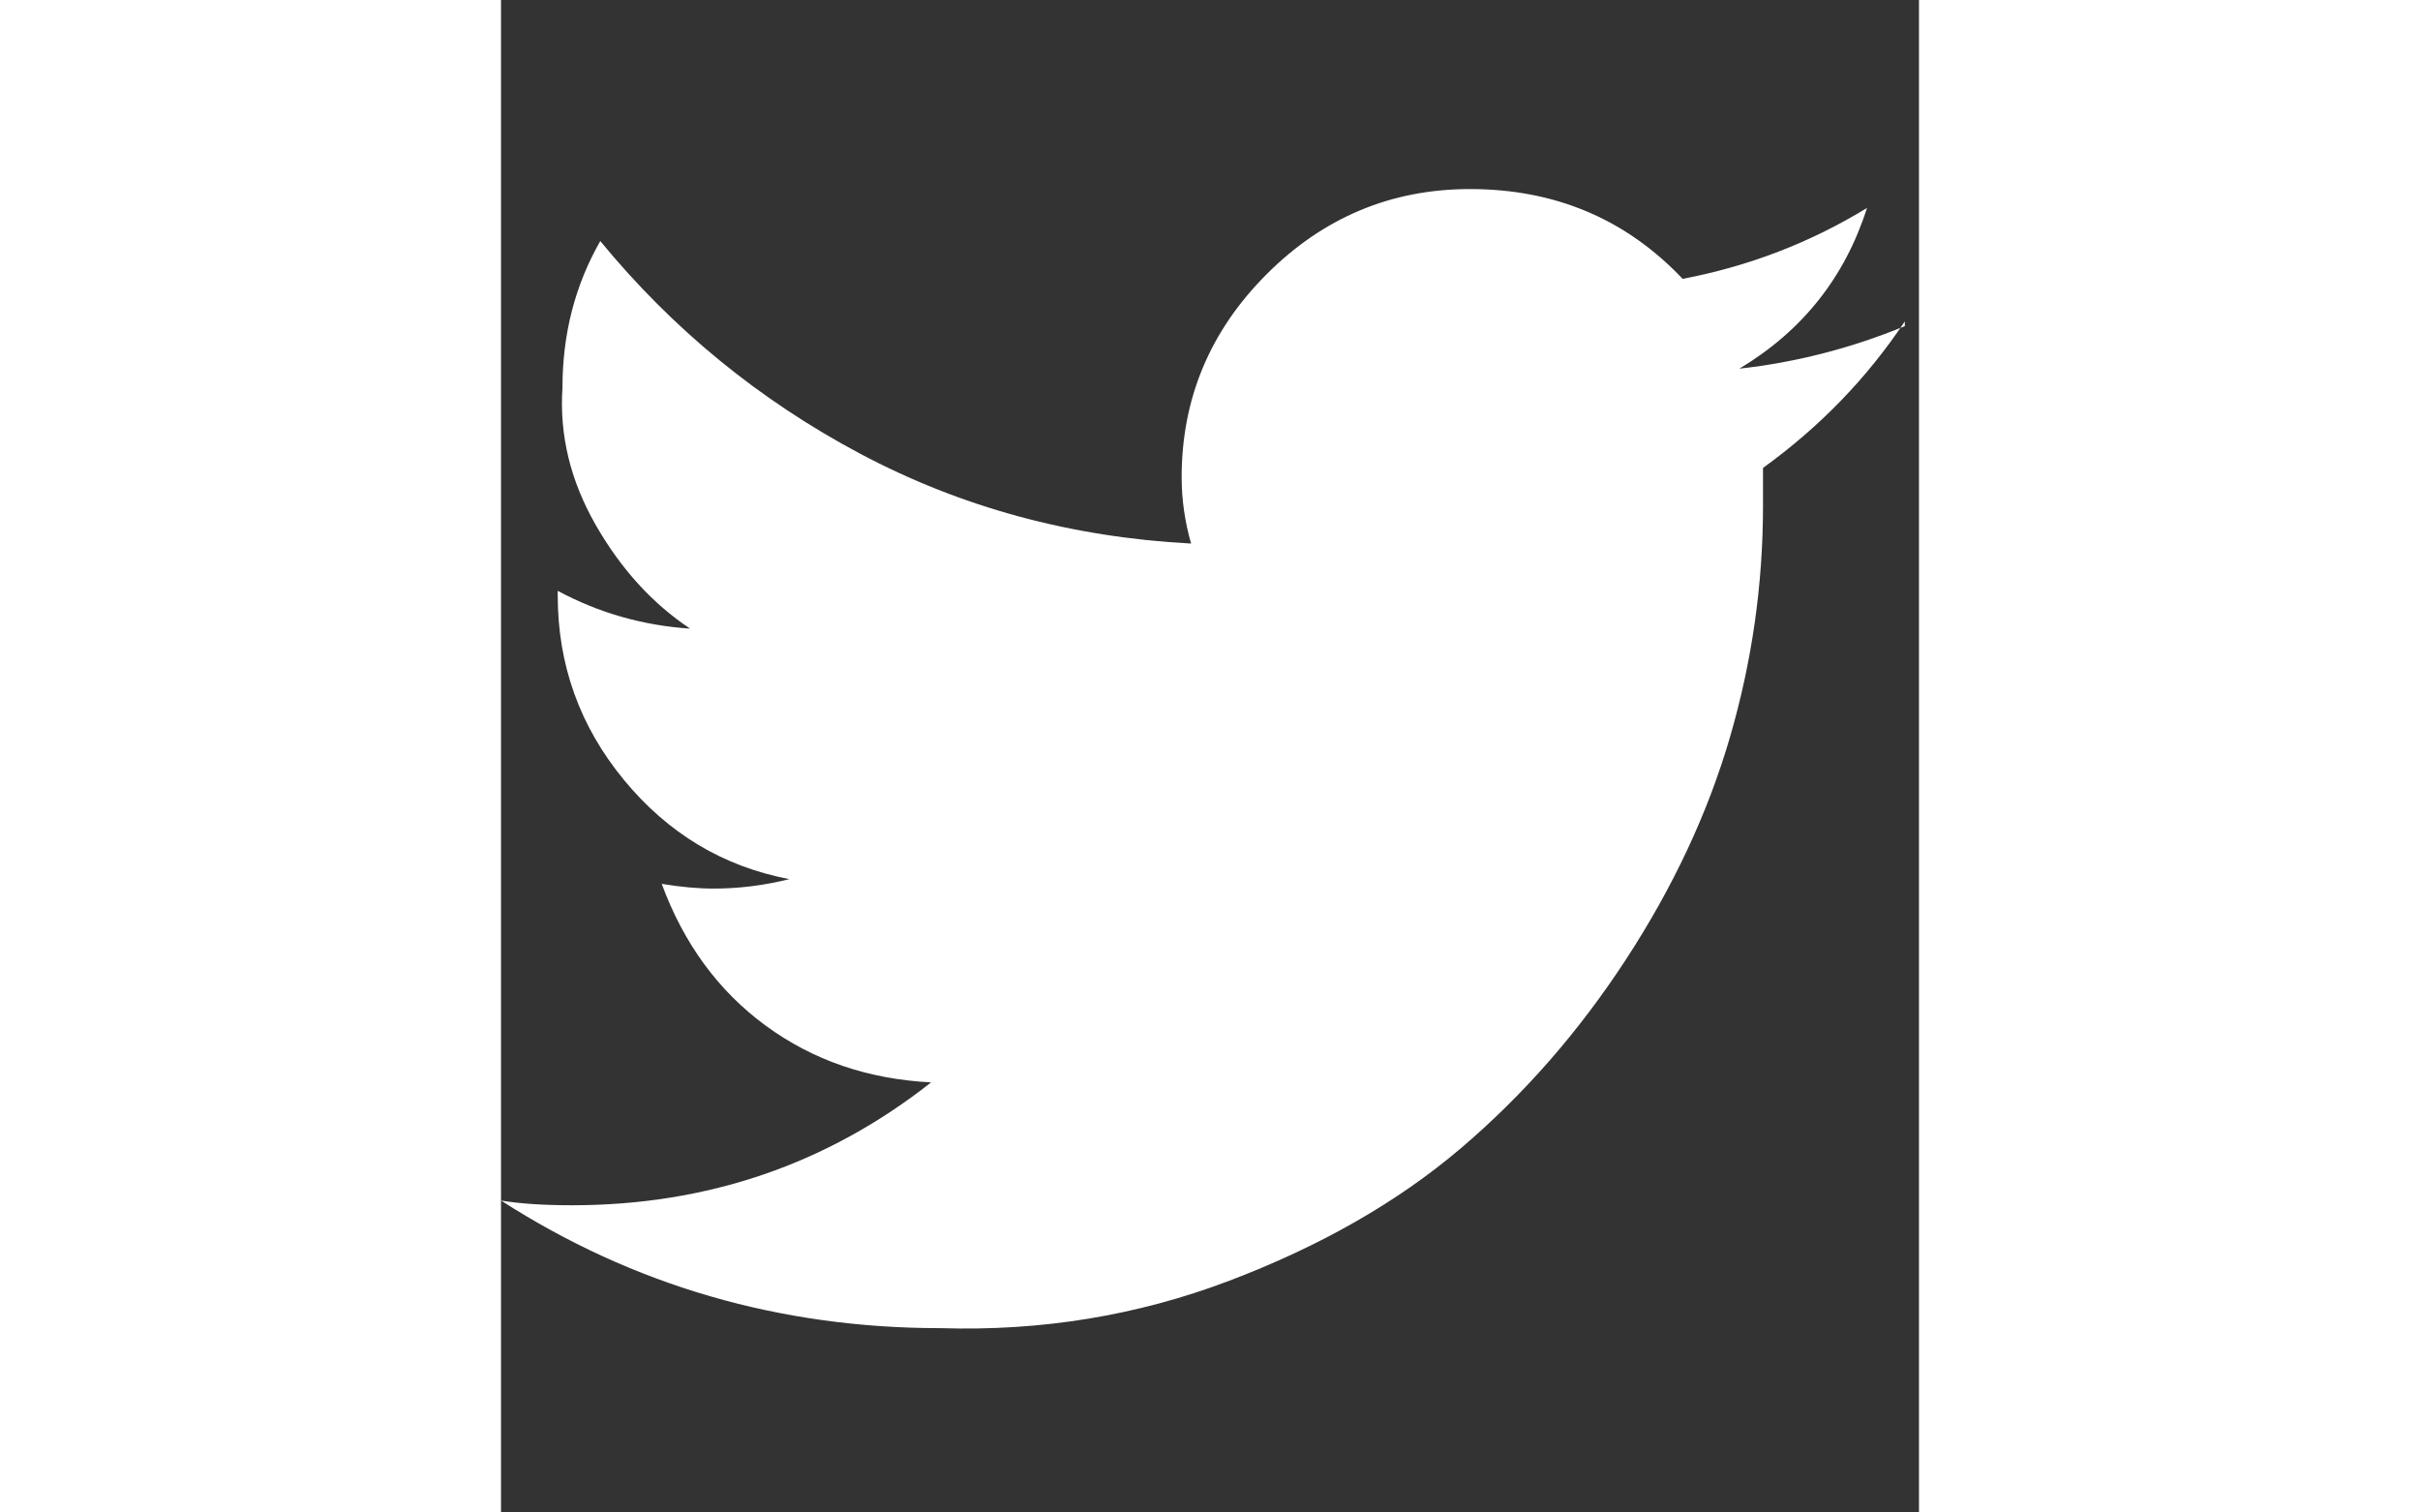
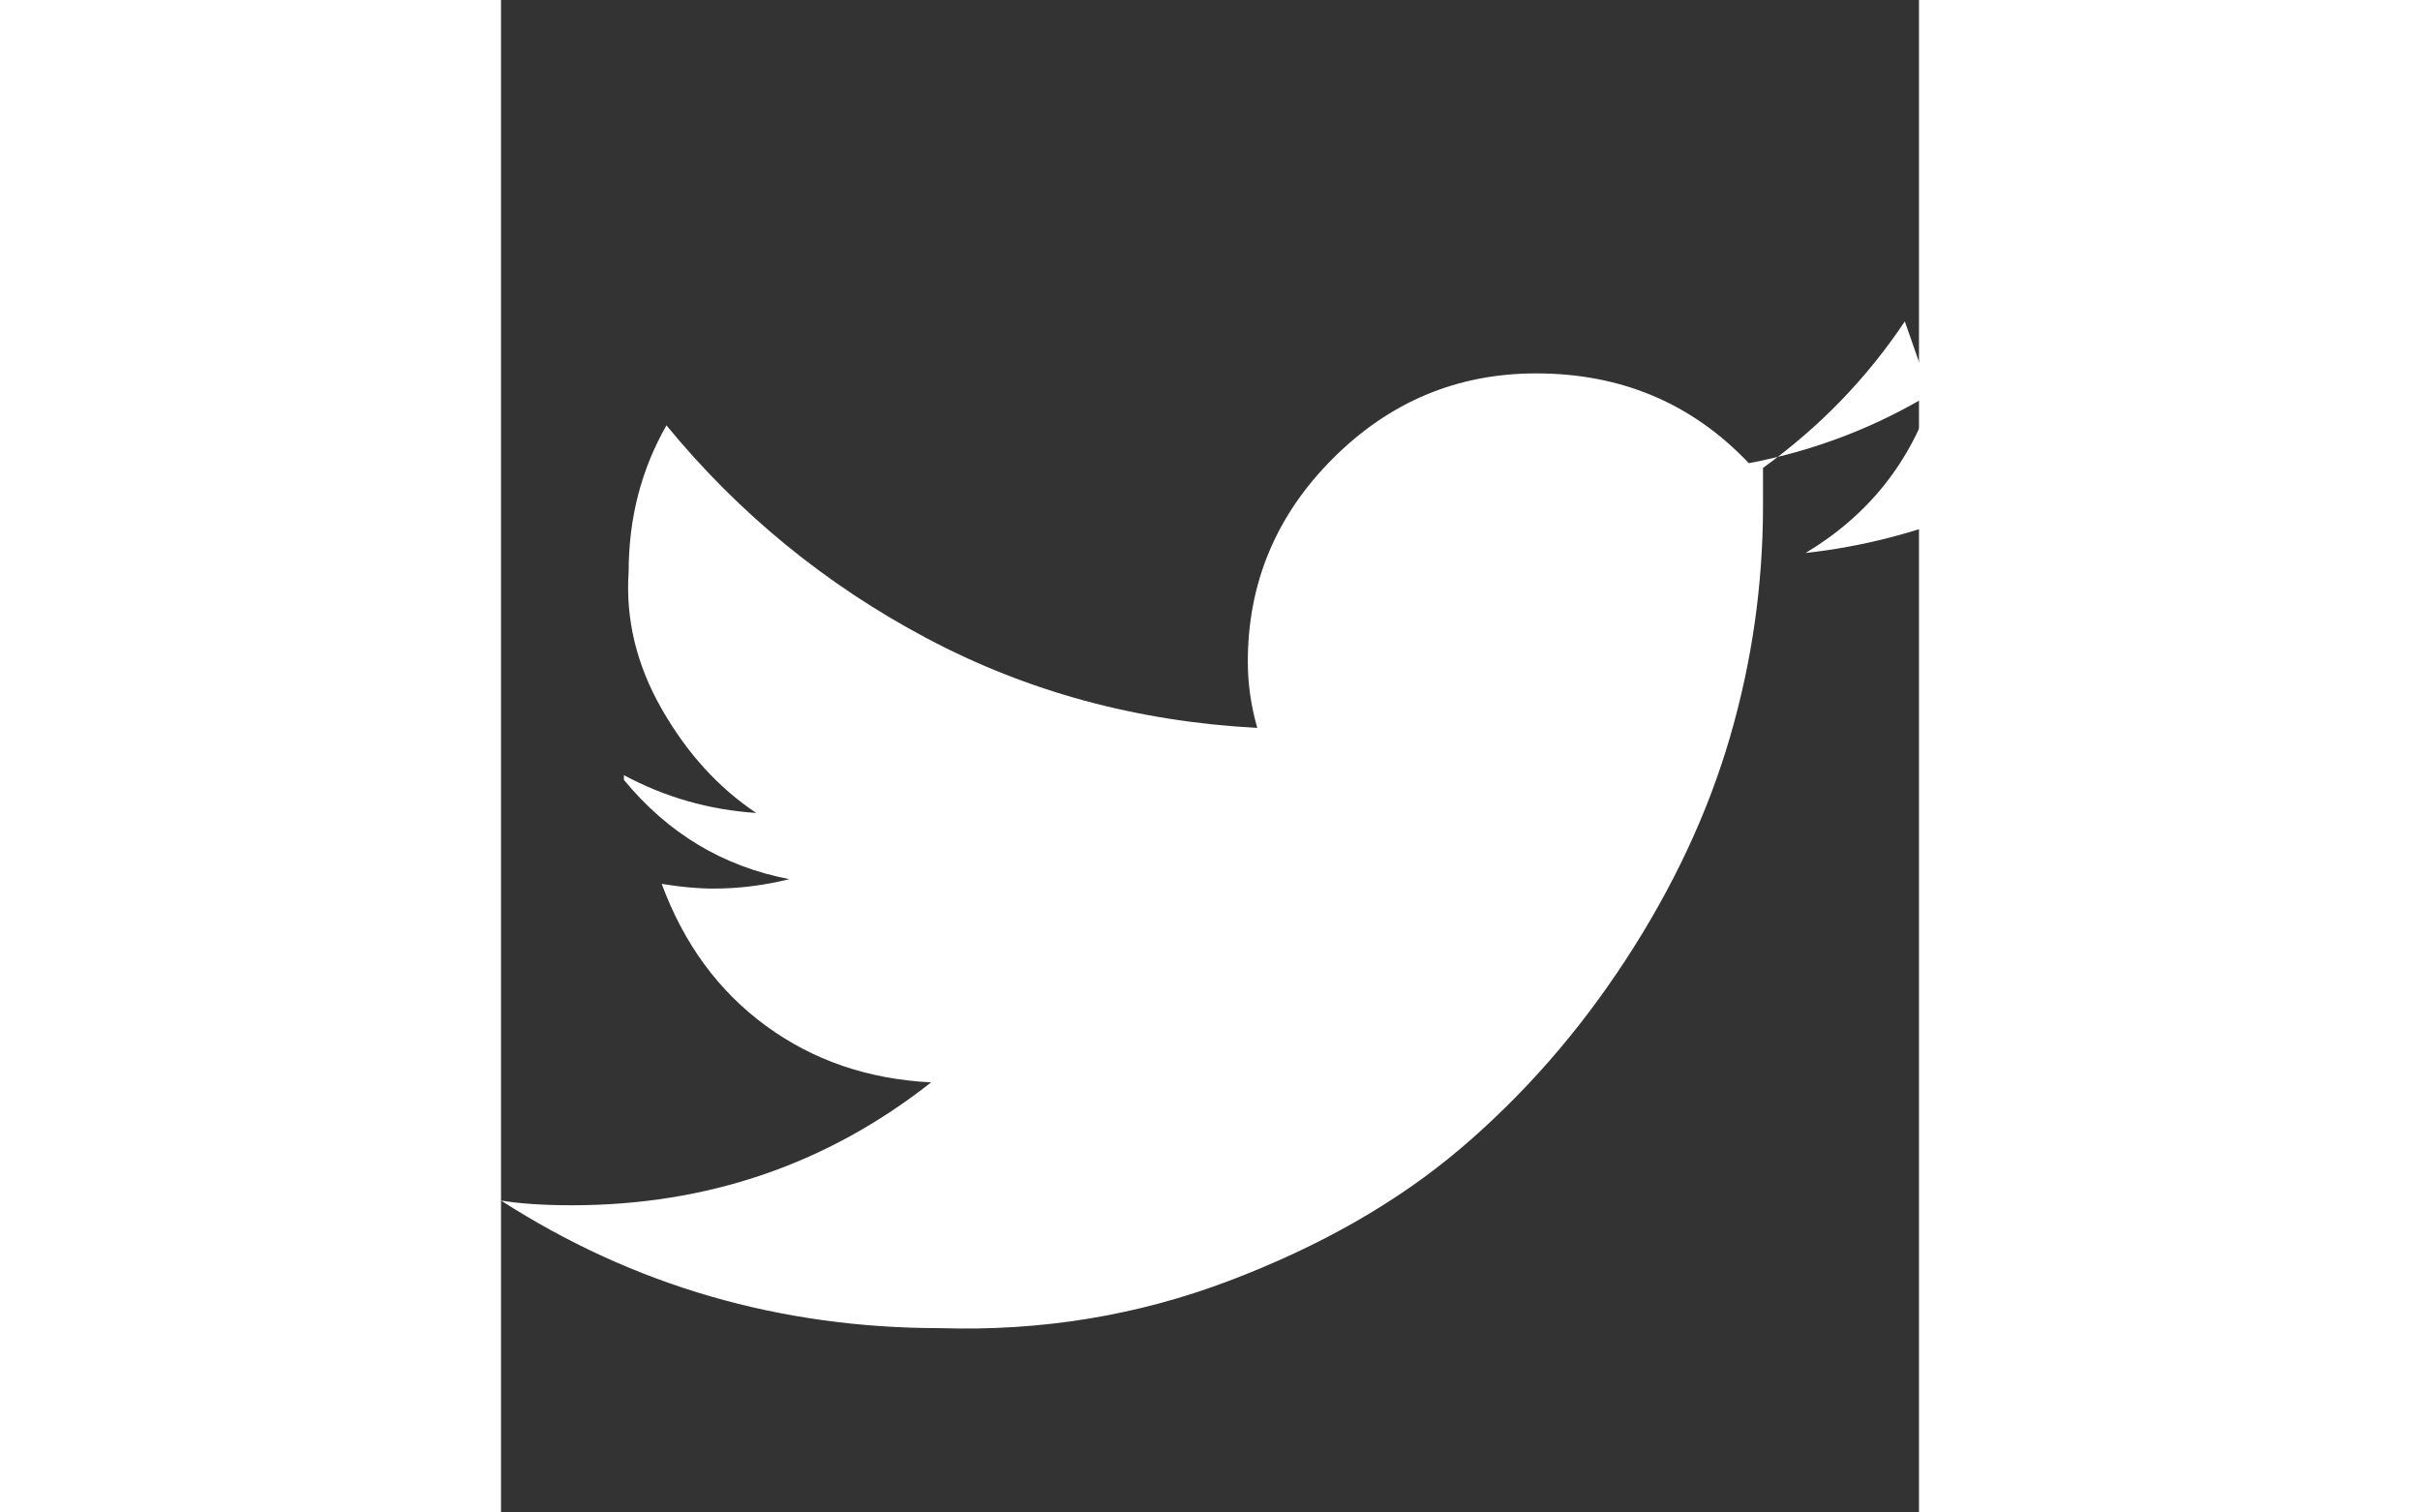
<svg xmlns="http://www.w3.org/2000/svg" width="32px" height="20px" viewBox="0 0 30 32">
  <rect x="0" y="0" width="30" height="32" fill="#333333" stroke="none" />
-   <path fill="#fff" d="M29.7 6.8q-1.2 1.8-3 3.1 0 0.3 0 0.8 0 2.5-0.7 4.9t-2.2 4.7-3.5 4-4.9 2.8-6.1 1q-5.1 0-9.3-2.7 0.6 0.1 1.5 0.1 4.3 0 7.6-2.6-2-0.1-3.5-1.2t-2.2-3q0.6 0.1 1.1 0.1 0.8 0 1.6-0.2-2.1-0.4-3.5-2.1t-1.4-3.9v-0.1q1.3 0.7 2.8 0.8-1.2-0.8-2-2.2t-0.7-2.9q0-1.7 0.8-3.1 2.3 2.8 5.5 4.5t7 1.9q-0.2-0.7-0.2-1.4 0-2.5 1.8-4.3t4.3-1.8q2.7 0 4.5 1.9 2.1-0.4 3.9-1.5-0.7 2.2-2.7 3.4 1.8-0.2 3.5-0.9z" />
+   <path fill="#fff" d="M29.7 6.8q-1.2 1.8-3 3.1 0 0.3 0 0.8 0 2.5-0.7 4.9t-2.2 4.7-3.5 4-4.9 2.8-6.1 1q-5.1 0-9.3-2.7 0.6 0.1 1.5 0.1 4.3 0 7.6-2.6-2-0.1-3.5-1.2t-2.2-3q0.6 0.1 1.1 0.1 0.8 0 1.6-0.2-2.1-0.4-3.5-2.1v-0.1q1.3 0.7 2.8 0.8-1.2-0.8-2-2.2t-0.7-2.9q0-1.7 0.8-3.1 2.3 2.8 5.5 4.5t7 1.9q-0.2-0.7-0.2-1.4 0-2.5 1.8-4.3t4.3-1.8q2.7 0 4.5 1.9 2.1-0.4 3.9-1.5-0.7 2.2-2.7 3.4 1.8-0.2 3.5-0.9z" />
</svg>